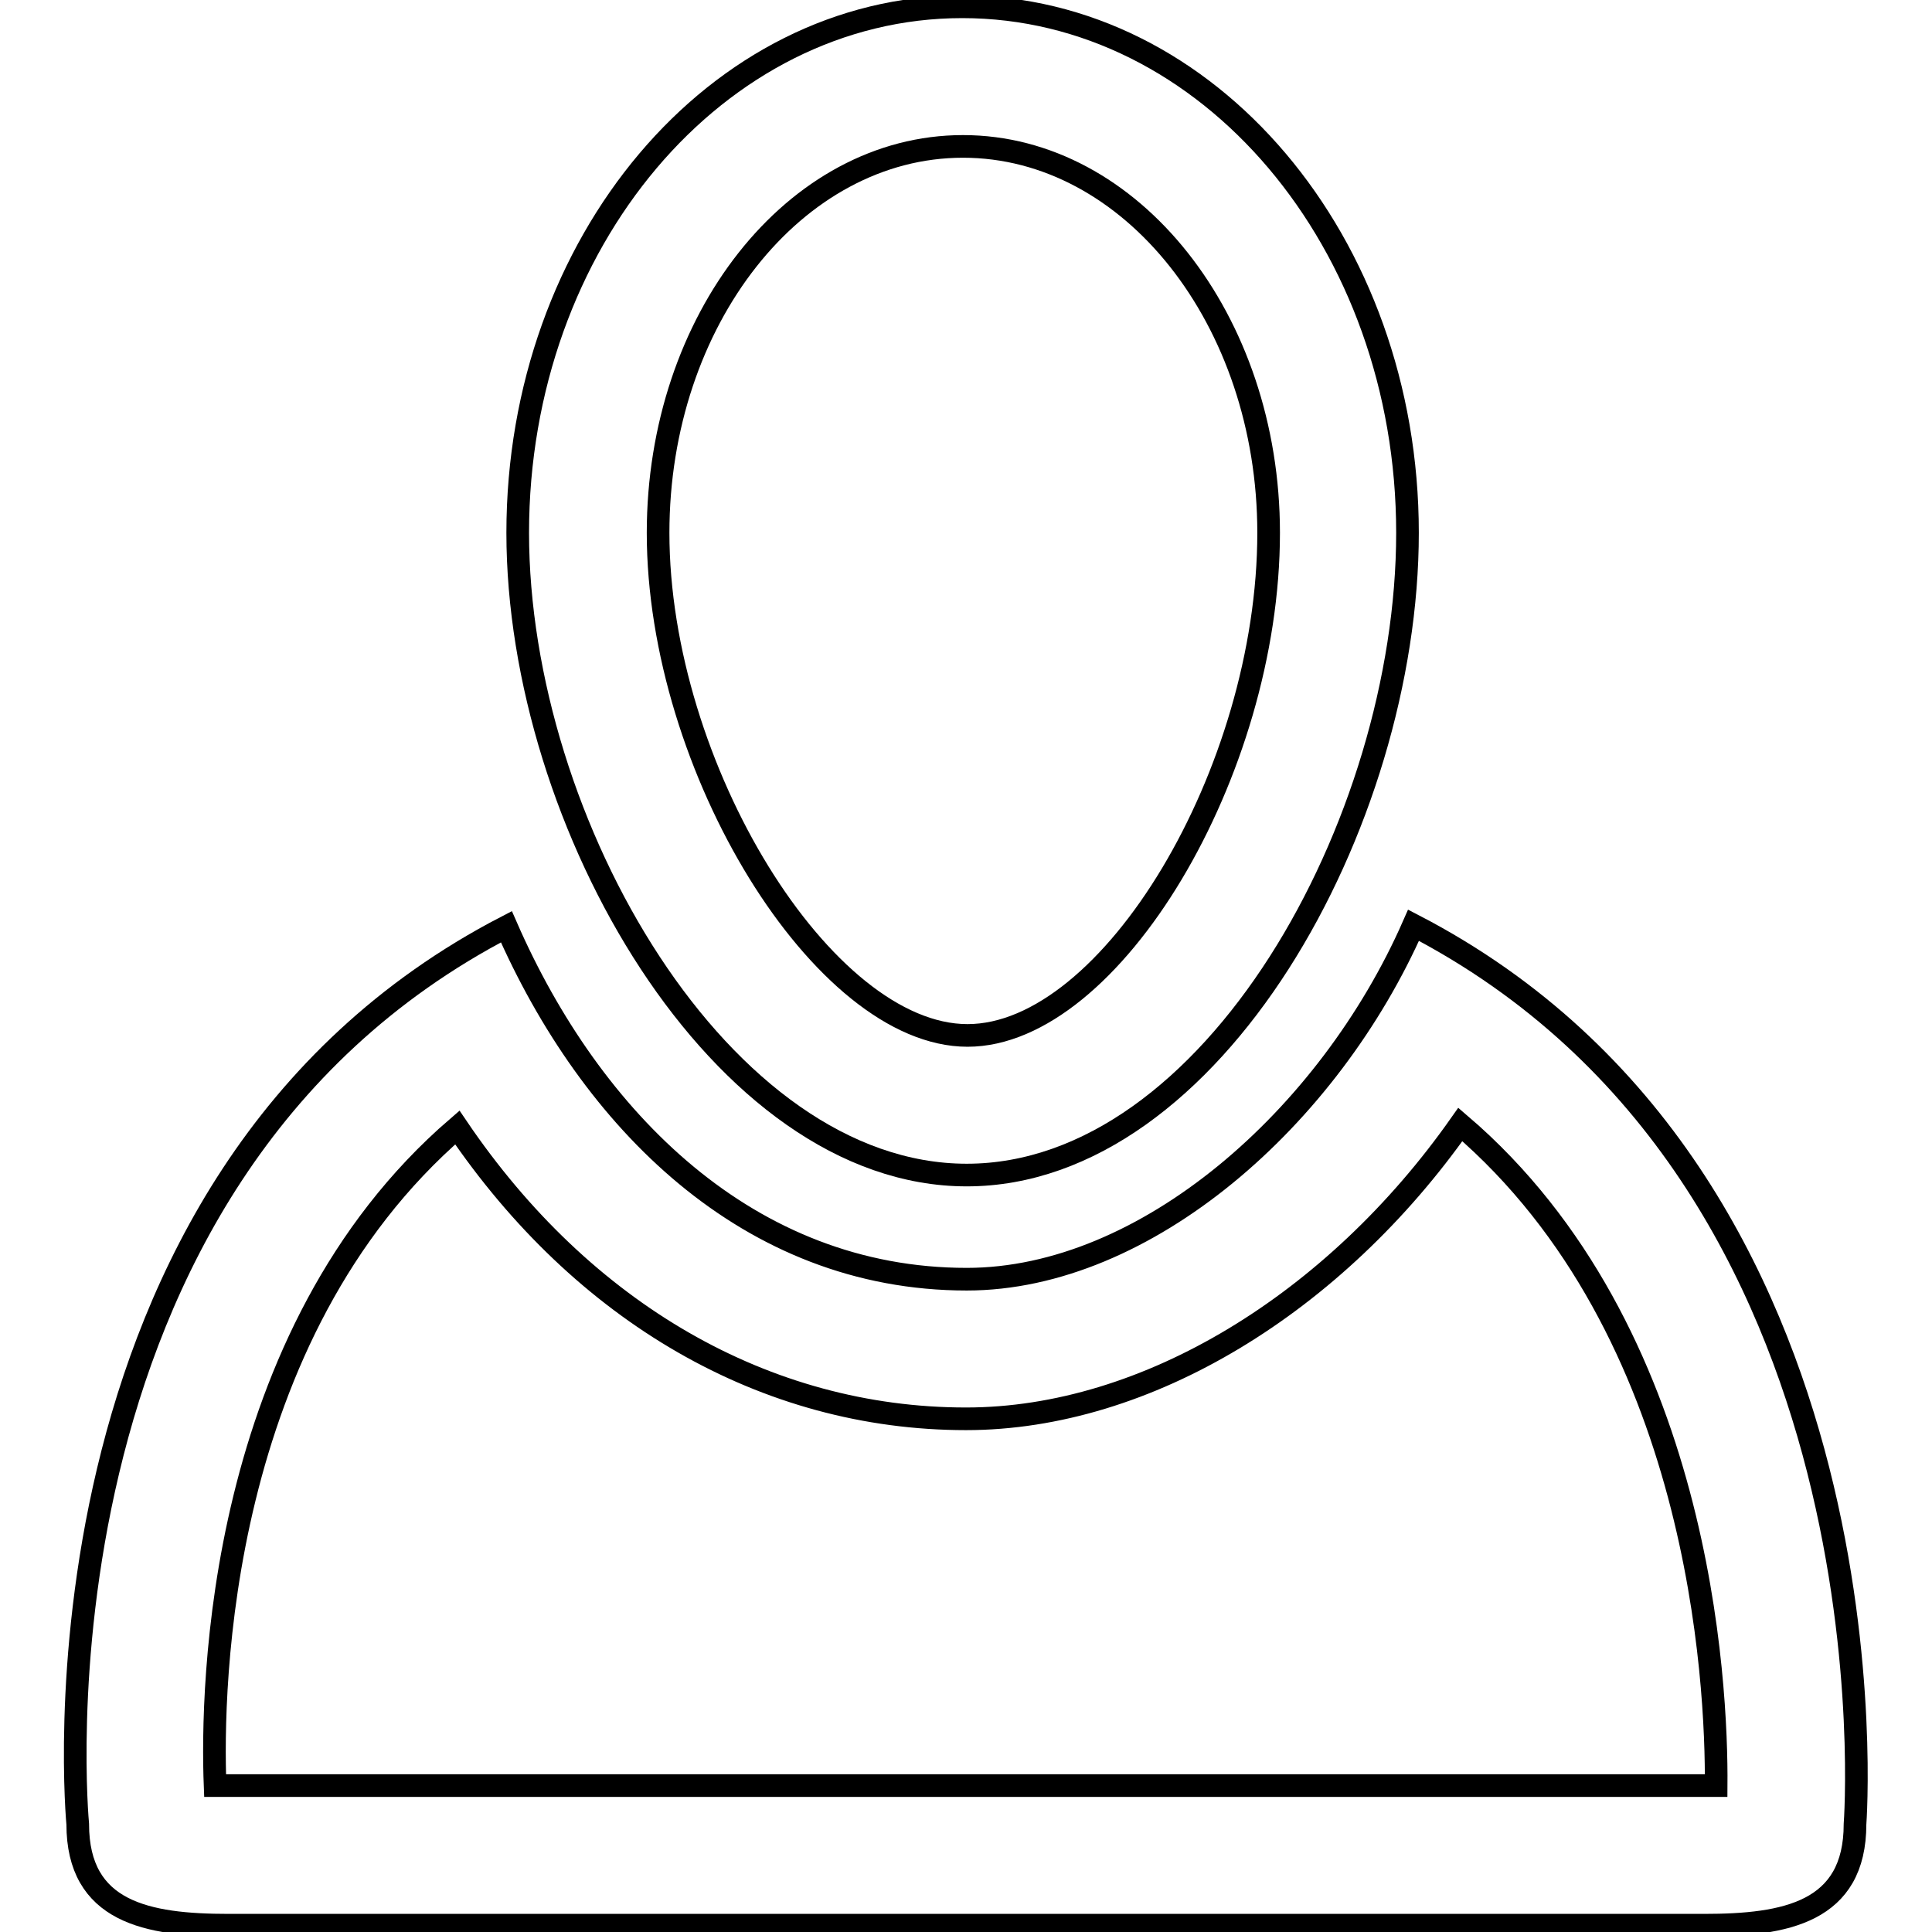
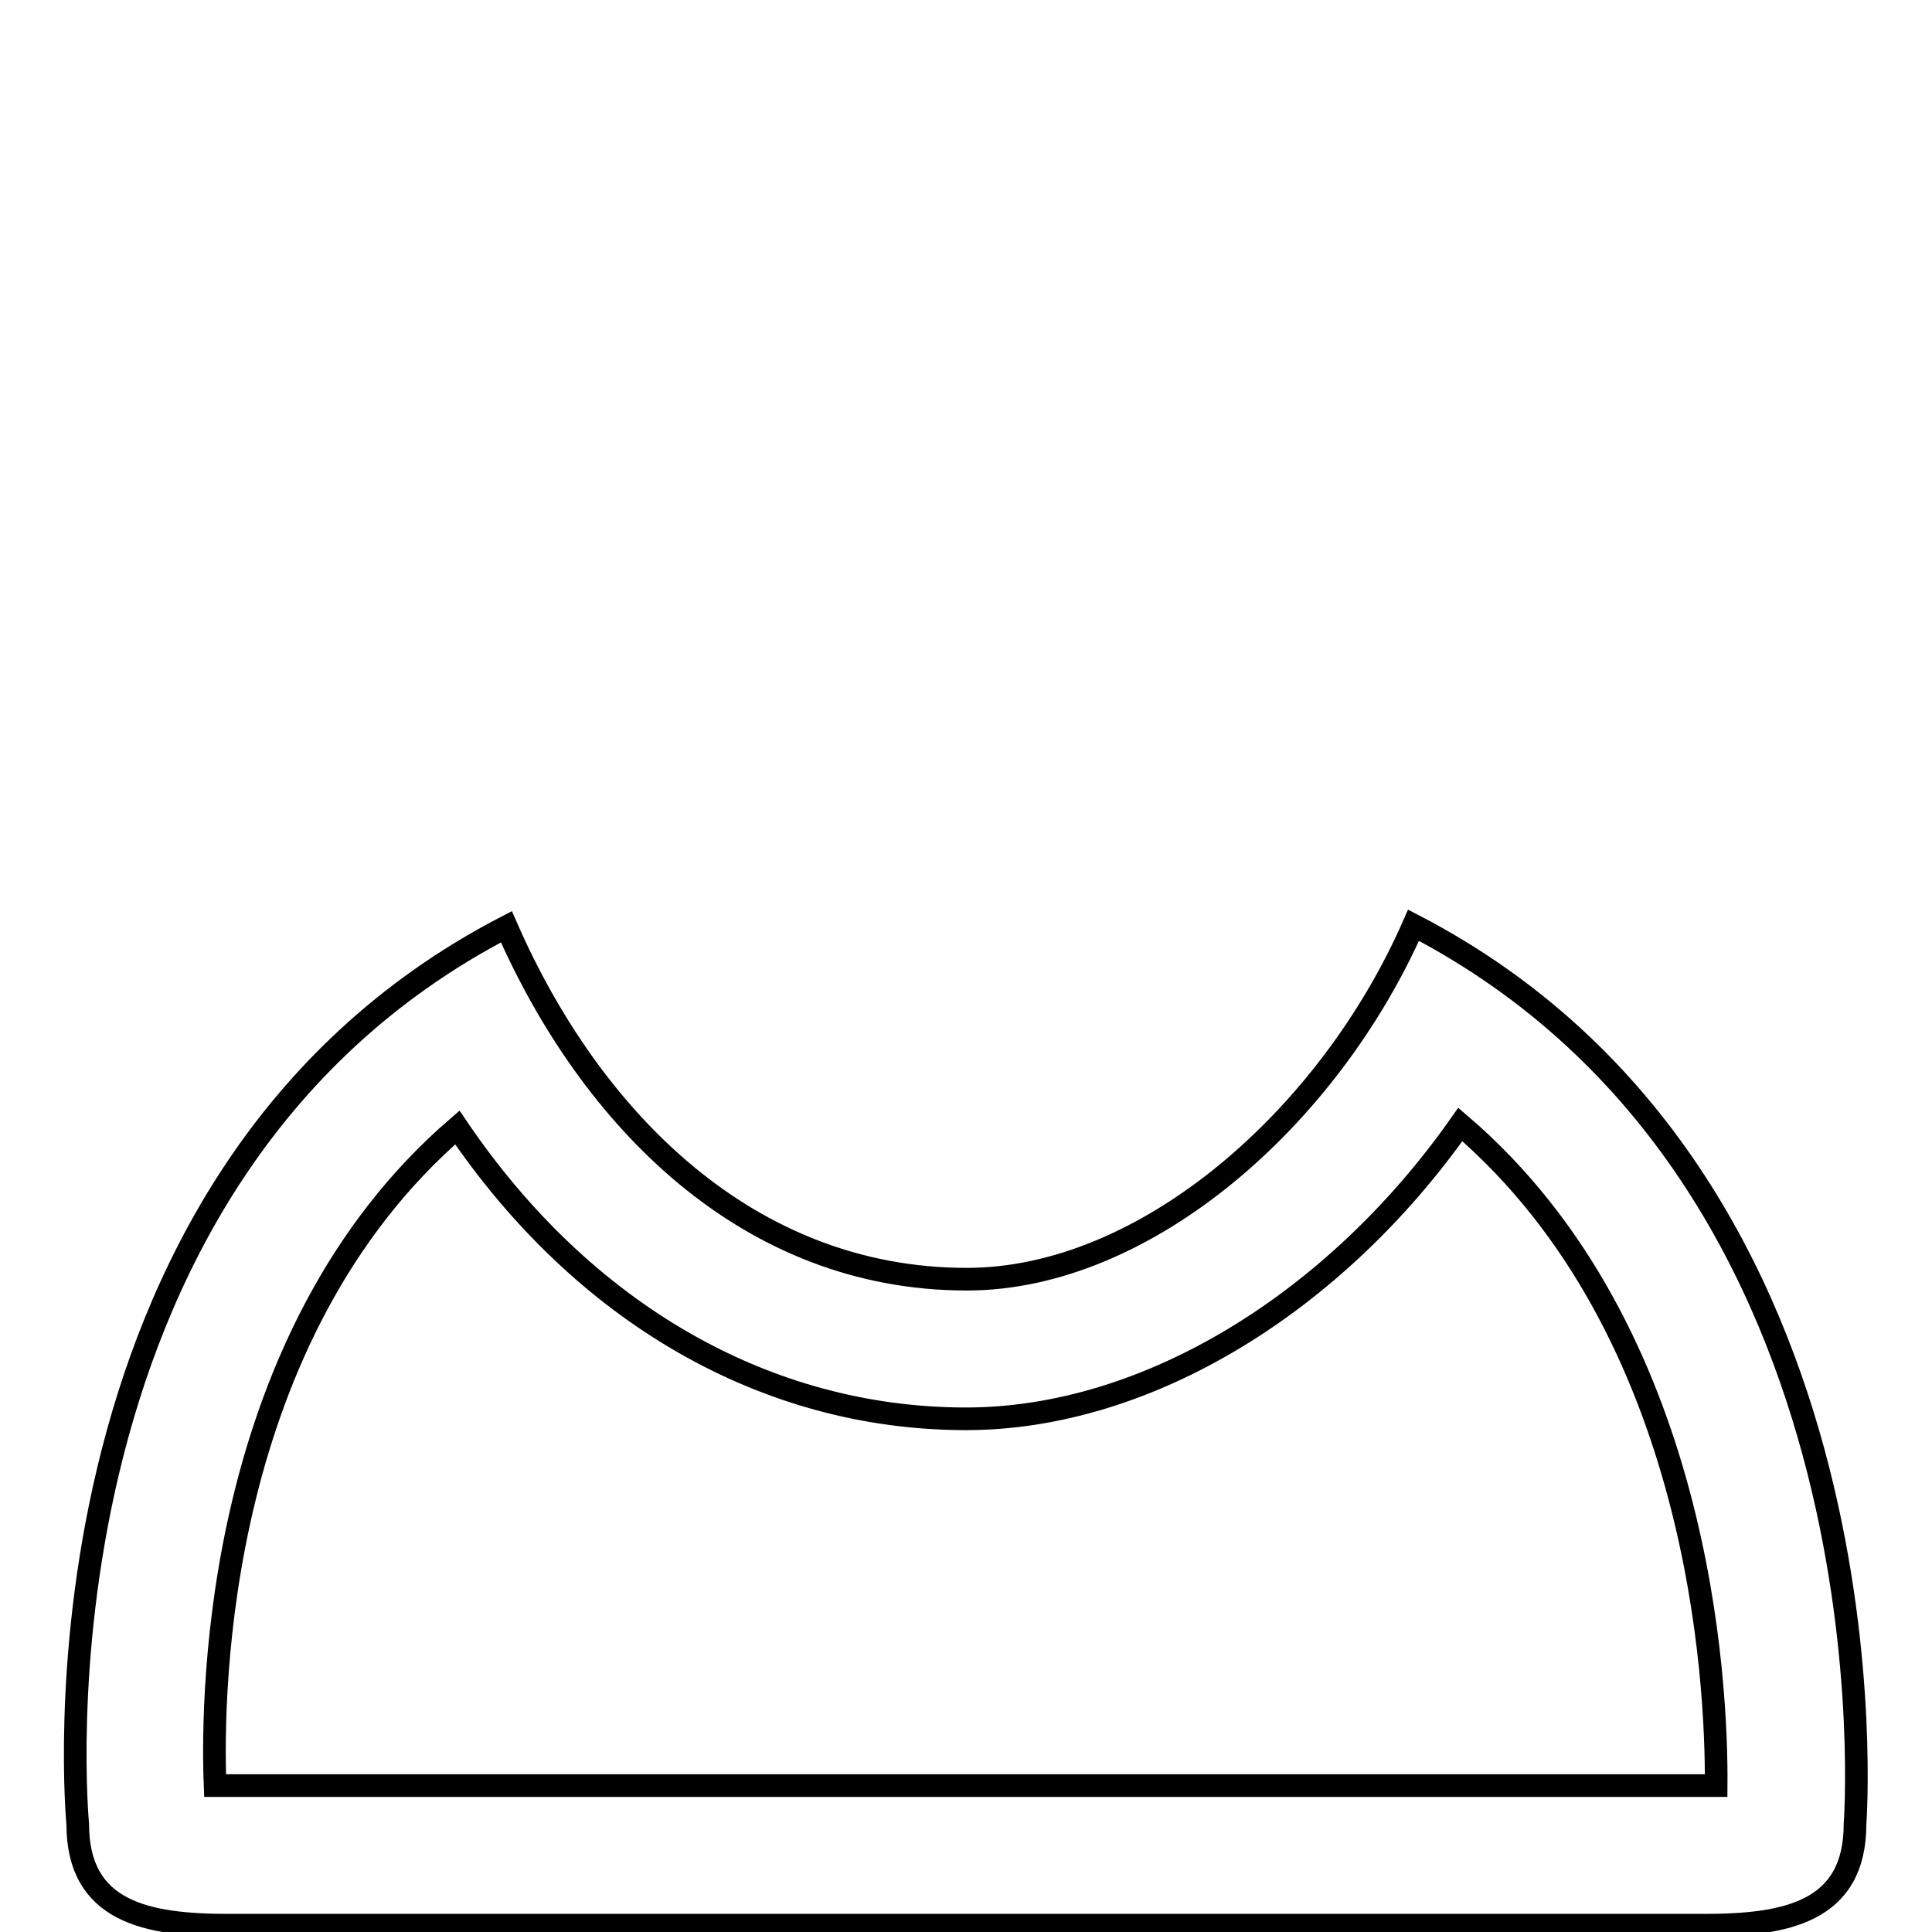
<svg xmlns="http://www.w3.org/2000/svg" version="1.1" x="0px" y="0px" viewBox="0 0 256 256" enable-background="new 0 0 256 256" xml:space="preserve">
  <g>
    <g>
      <g>
        <g>
          <path stroke-width="3" fill-opacity="0" stroke="#000000" d="M187.3,122.6c-11.2,25.5-35.5,46.9-59.2,46.9c-28.9,0-49.8-21.1-61-46.7c-65,33.7-56.8,118.9-56.8,118.9c0,11.7,9.2,13.4,20,13.4h97.8h97.7c10.8,0,20-1.7,20-13.4C245.8,241.7,252.3,156.3,187.3,122.6z M225.8,236.6h-97.7H30.3c-0.6,0-1.2,0-1.8,0c-0.5-12.9,0.2-59.7,32.1-87.2c16.6,24.5,40.8,38.6,67.4,38.6c24,0,48.9-15.4,65.5-39c31.9,27.3,34,74.1,33.9,87.6C227,236.6,226.4,236.6,225.8,236.6z" />
-           <path stroke-width="3" fill-opacity="0" stroke="#000000" d="M128.1,155.7c32.5,0,58.4-46.6,58.4-85.1s-26.4-69.7-59-69.7c-32.5,0-58.9,31.2-58.9,69.7S95.6,155.7,128.1,155.7z M127.6,19.4c22.3,0,40.5,23,40.5,51.2c0,31.7-20.9,66.6-39.9,66.6c-19.1,0-41-35.5-41-66.6C87.2,42.4,105.3,19.4,127.6,19.4z" />
        </g>
      </g>
      <g />
      <g />
      <g />
      <g />
      <g />
      <g />
      <g />
      <g />
      <g />
      <g />
      <g />
      <g />
      <g />
      <g />
      <g />
    </g>
  </g>
</svg>